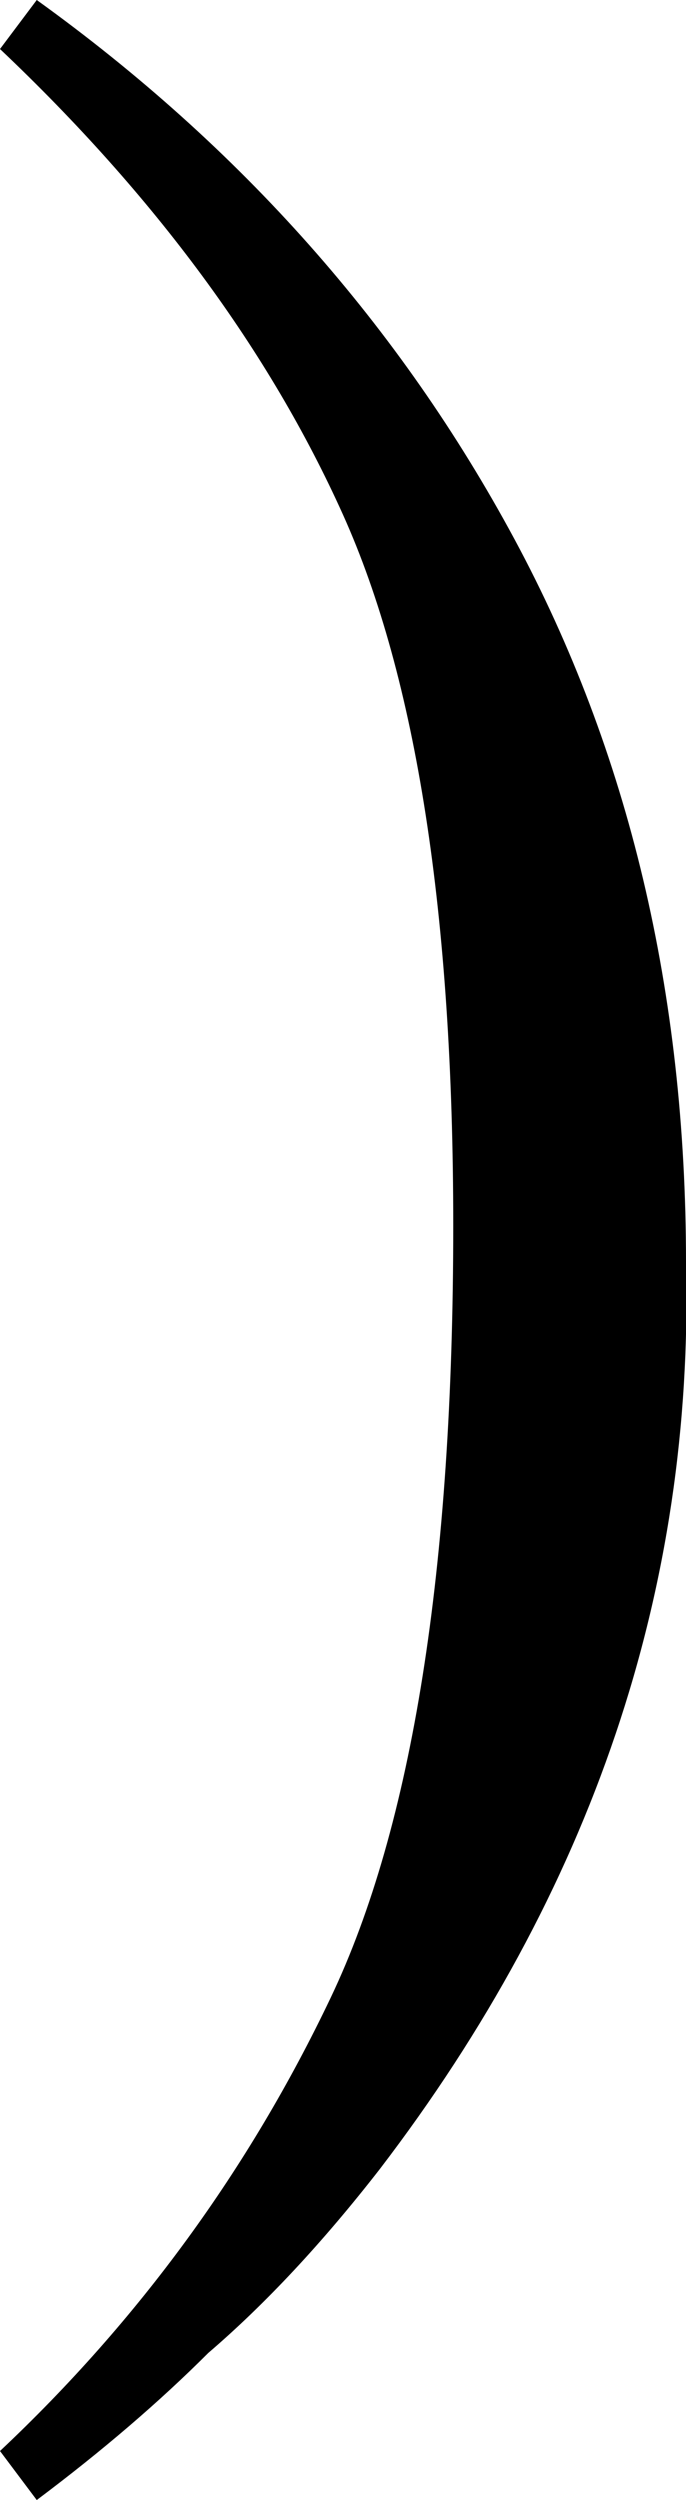
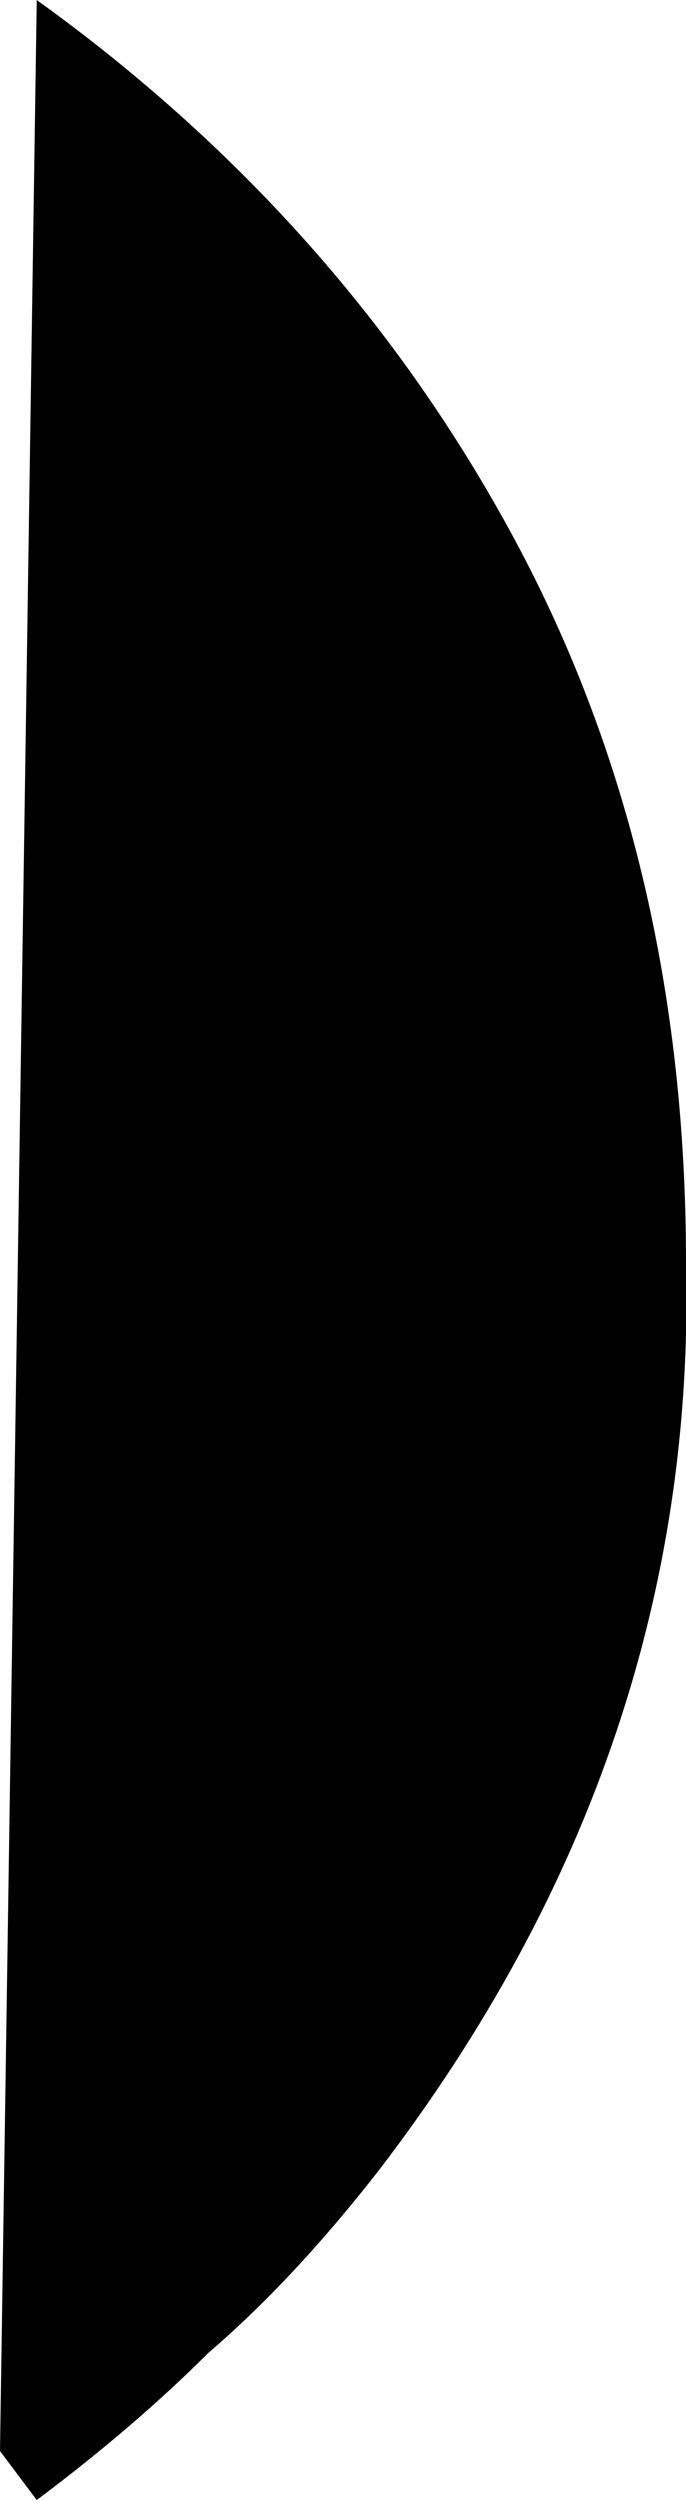
<svg xmlns="http://www.w3.org/2000/svg" height="10.2px" width="2.8px">
  <g transform="matrix(1.0, 0.0, 0.0, 1.0, 0.0, 0.0)">
-     <path d="M0.15 0.0 Q1.4 0.9 2.1 2.2 2.8 3.5 2.8 5.15 2.85 7.15 1.55 8.85 1.2 9.3 0.85 9.6 0.55 9.9 0.15 10.2 L0.0 10.0 Q0.85 9.2 1.35 8.15 1.85 7.1 1.85 5.0 1.85 3.1 1.4 2.1 0.95 1.1 0.0 0.2 L0.15 0.0" fill="#000000" fill-rule="evenodd" stroke="none" />
+     <path d="M0.15 0.0 Q1.4 0.9 2.1 2.2 2.8 3.5 2.8 5.15 2.85 7.15 1.55 8.85 1.2 9.3 0.85 9.6 0.55 9.9 0.15 10.2 L0.0 10.0 L0.15 0.0" fill="#000000" fill-rule="evenodd" stroke="none" />
  </g>
</svg>